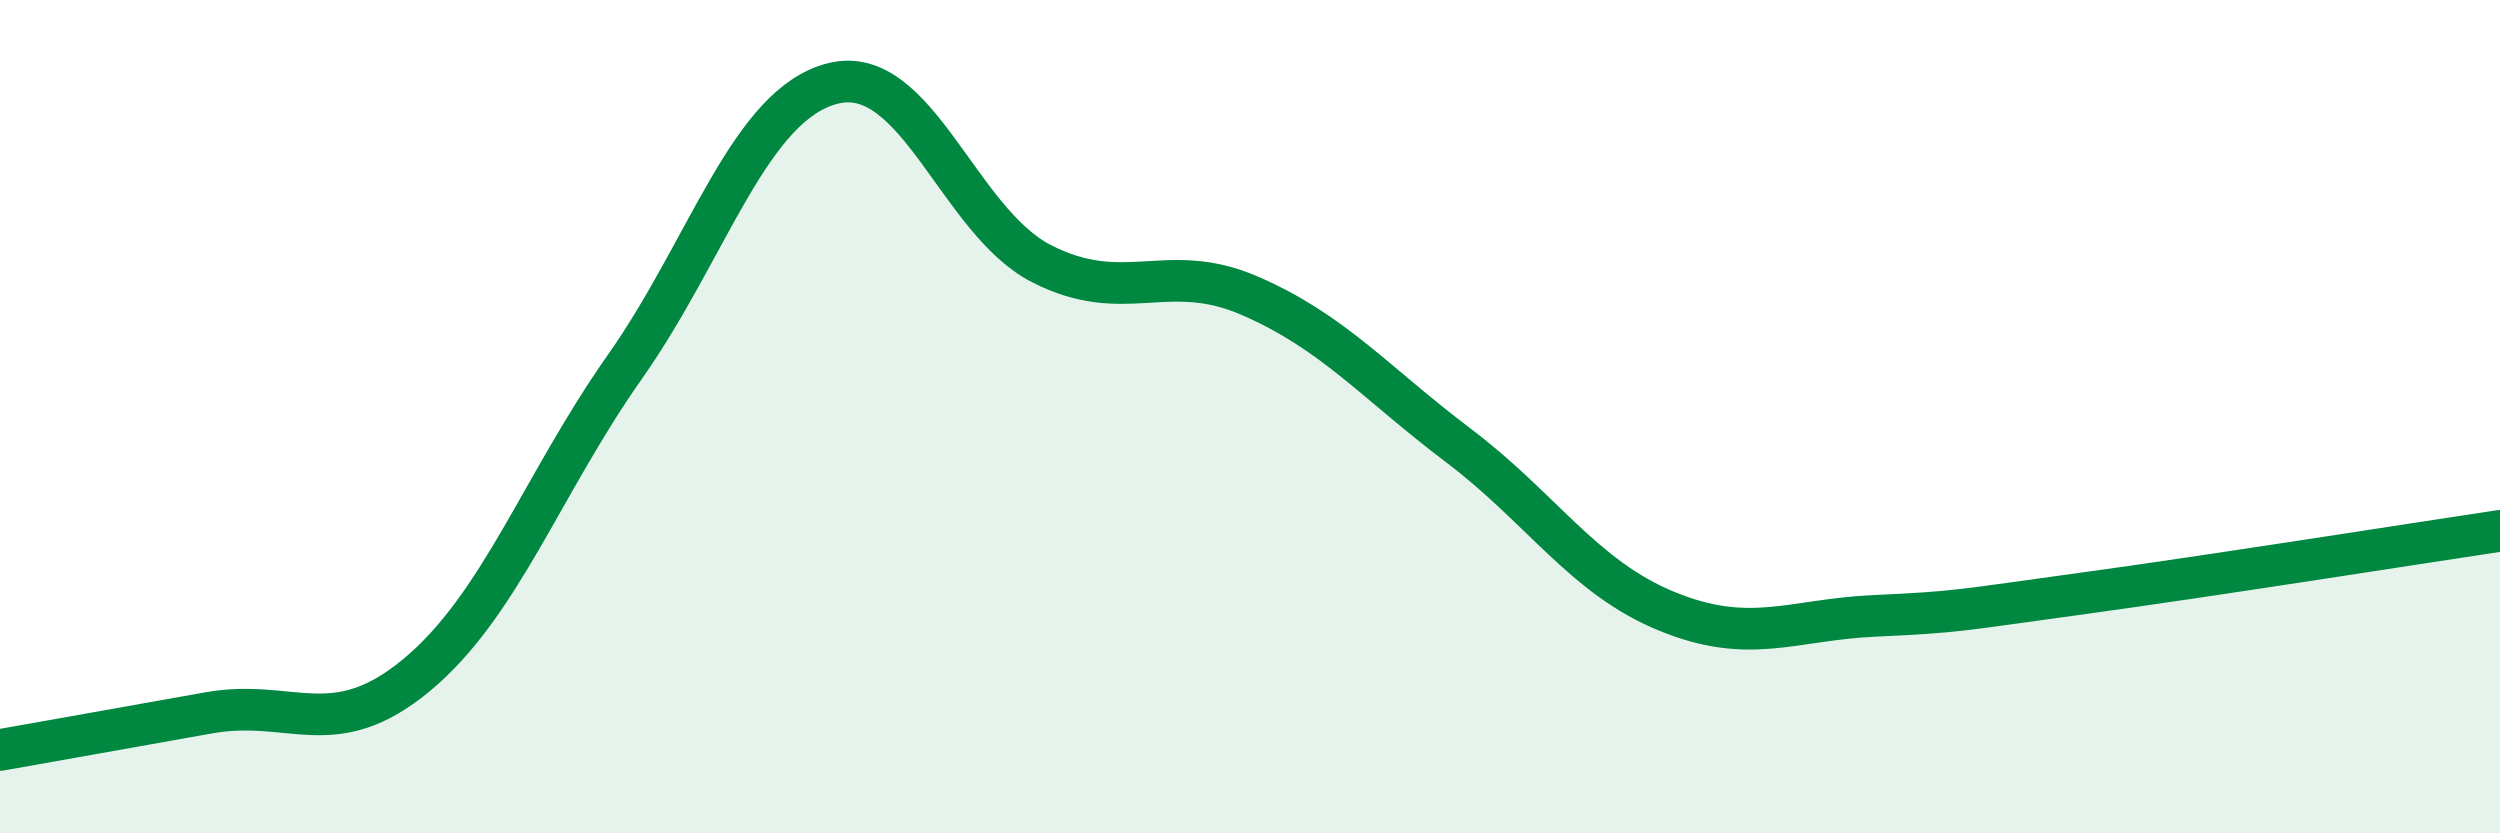
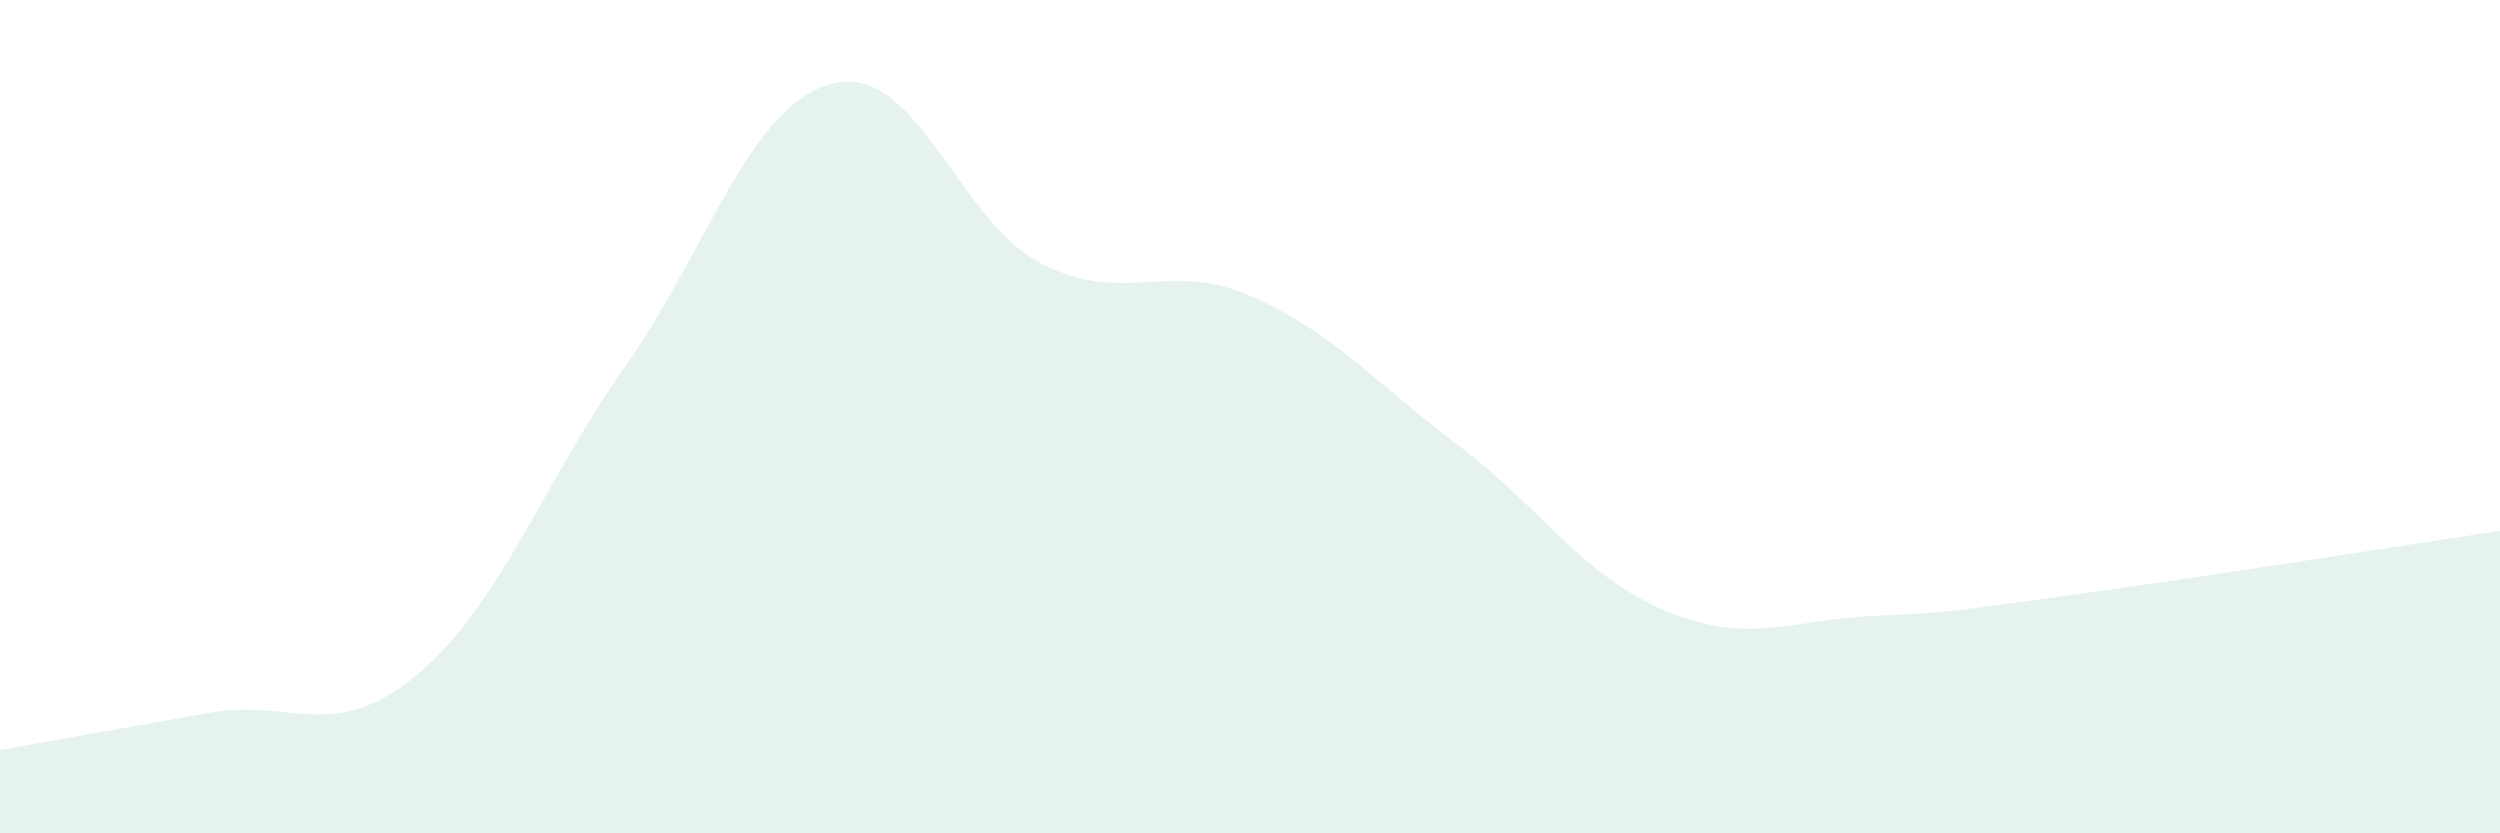
<svg xmlns="http://www.w3.org/2000/svg" width="60" height="20" viewBox="0 0 60 20">
  <path d="M 0,18 C 1,17.82 3,17.47 5,17.11 C 7,16.75 8,17.86 10,16.2 C 12,14.54 13,11.64 15,8.8 C 17,5.96 18,2.49 20,2 C 22,1.51 23,5.31 25,6.33 C 27,7.35 28,6.23 30,7.1 C 32,7.97 33,9.18 35,10.69 C 37,12.2 38,13.85 40,14.67 C 42,15.49 43,14.87 45,14.78 C 47,14.69 47,14.65 50,14.24 C 53,13.83 58,13.04 60,12.74L60 20L0 20Z" fill="#008740" opacity="0.1" stroke-linecap="round" stroke-linejoin="round" />
-   <path d="M 0,18 C 1,17.82 3,17.47 5,17.11 C 7,16.75 8,17.86 10,16.2 C 12,14.54 13,11.64 15,8.8 C 17,5.96 18,2.49 20,2 C 22,1.51 23,5.31 25,6.33 C 27,7.35 28,6.23 30,7.1 C 32,7.97 33,9.18 35,10.69 C 37,12.2 38,13.85 40,14.67 C 42,15.49 43,14.87 45,14.78 C 47,14.69 47,14.65 50,14.24 C 53,13.83 58,13.04 60,12.74" stroke="#008740" stroke-width="1" fill="none" stroke-linecap="round" stroke-linejoin="round" />
</svg>